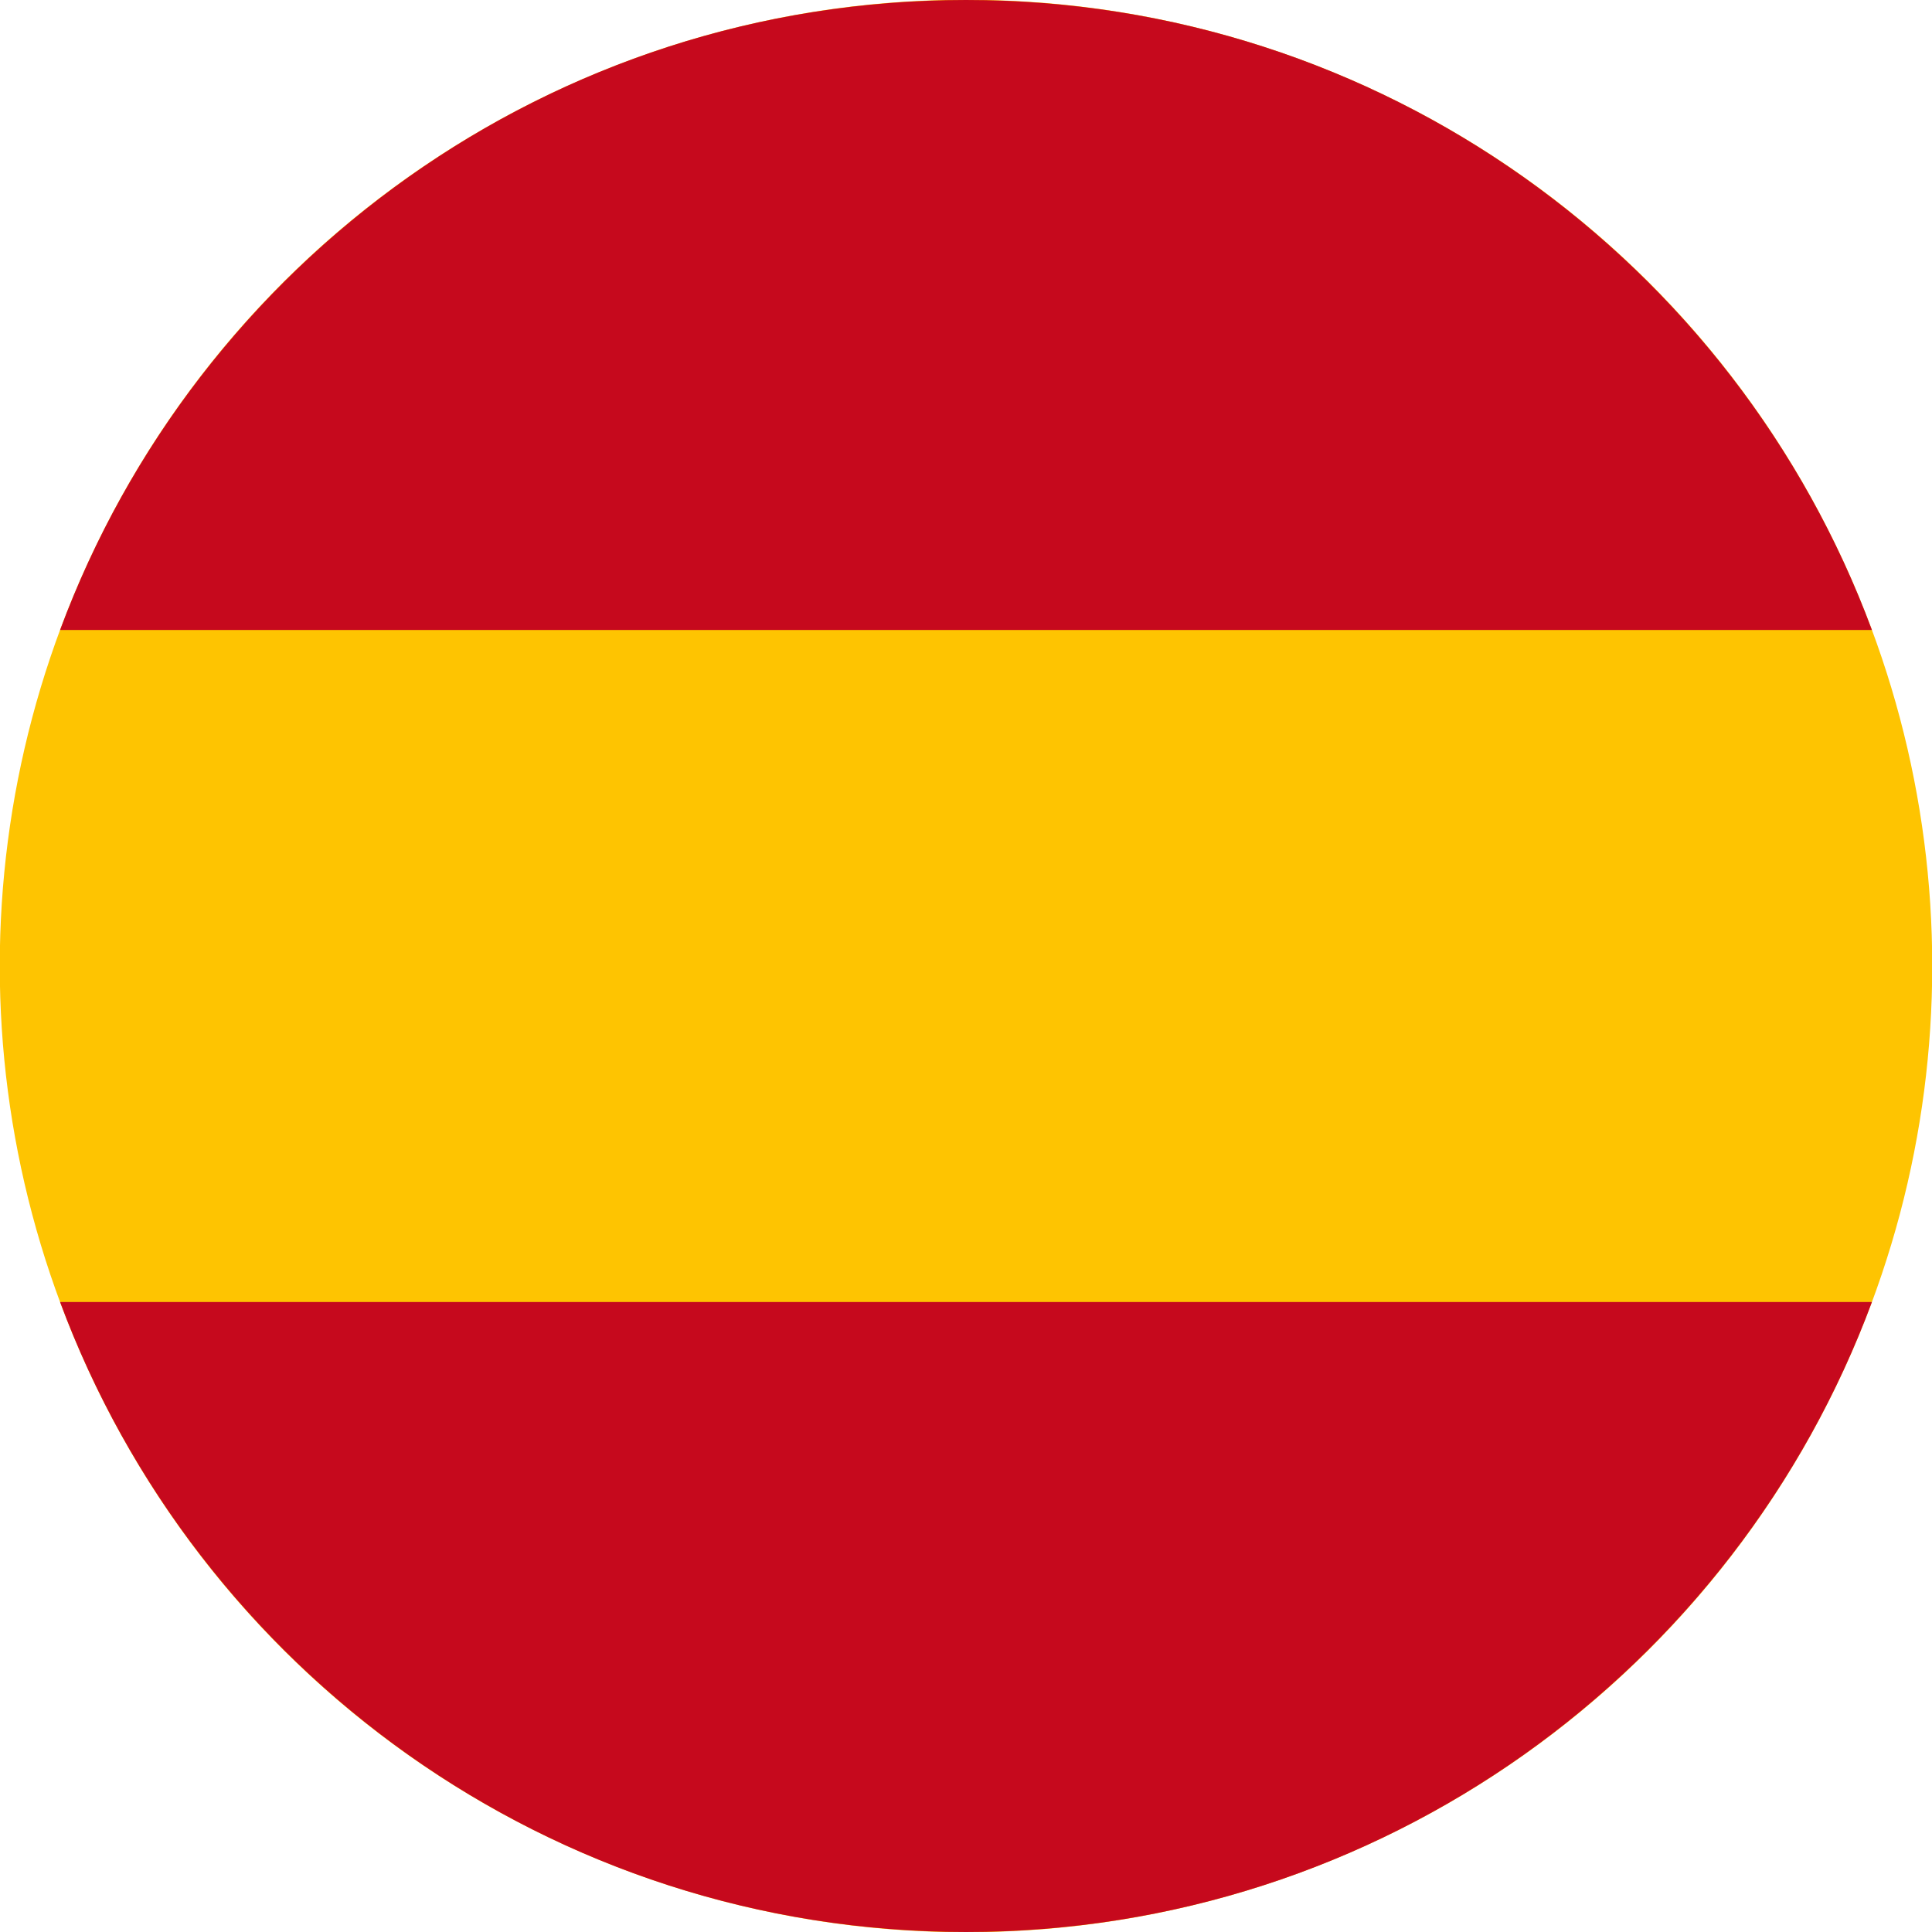
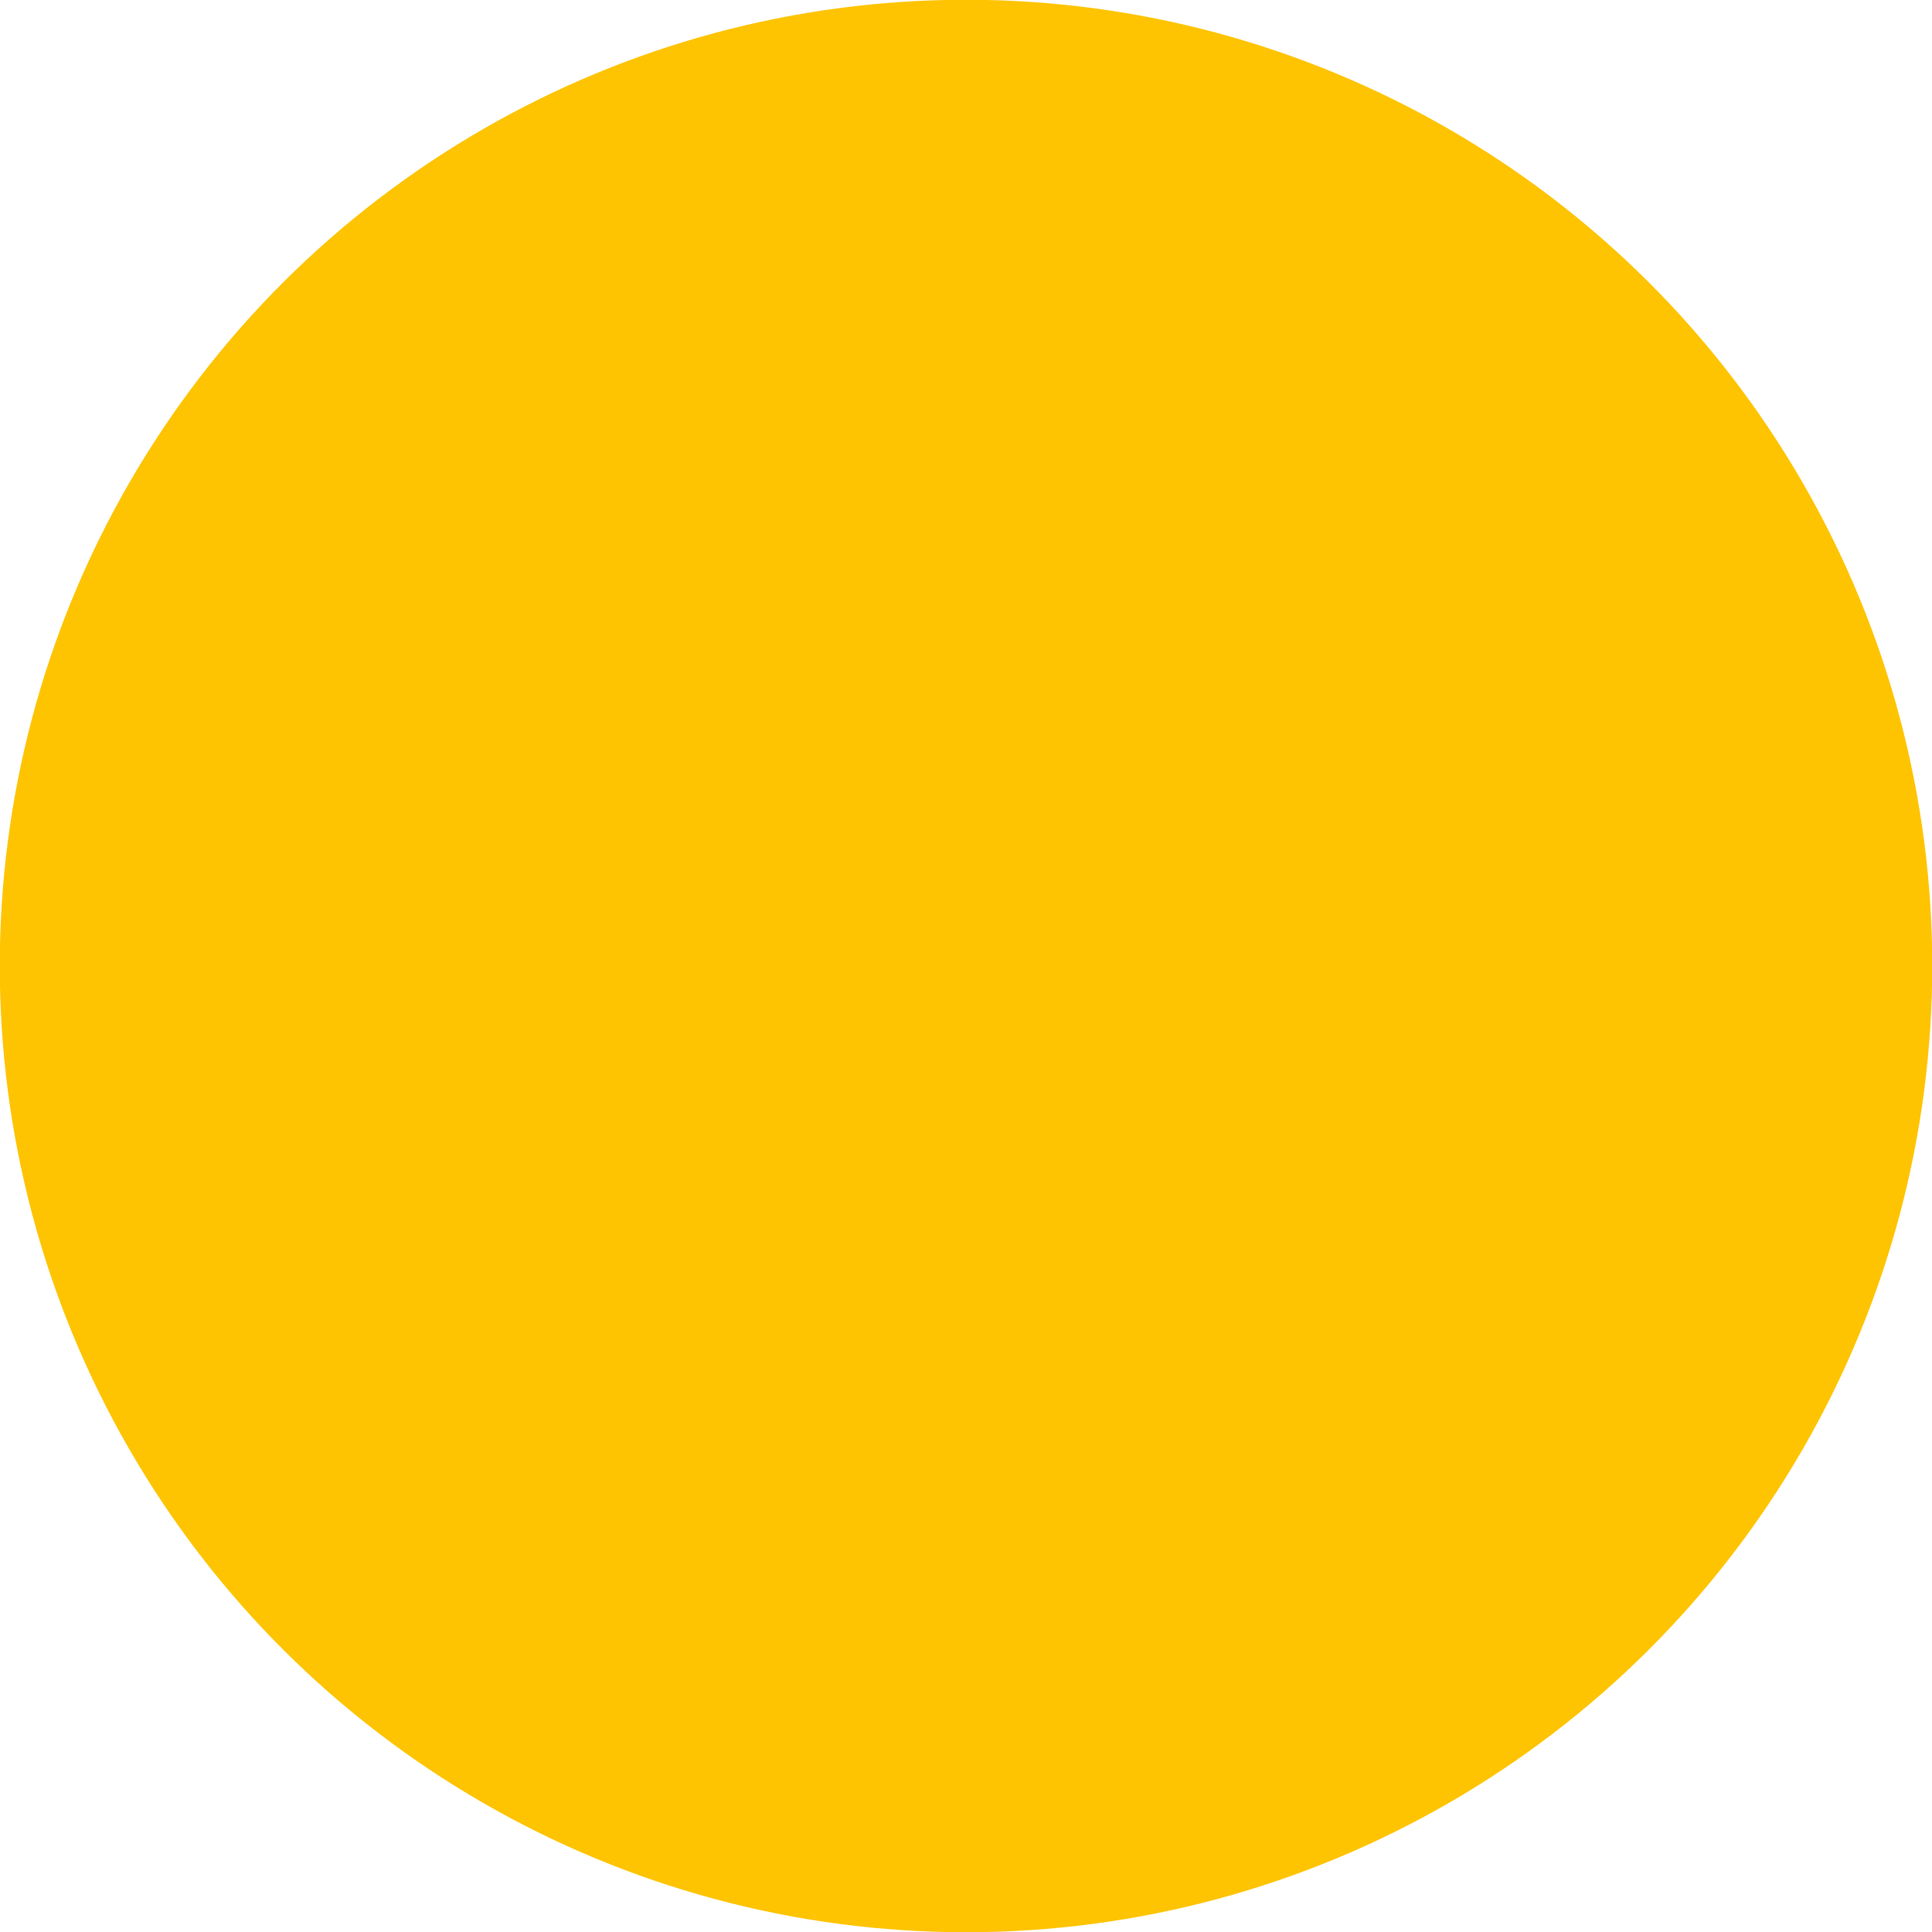
<svg xmlns="http://www.w3.org/2000/svg" xml:space="preserve" width="356px" height="356px" version="1.1" style="shape-rendering:geometricPrecision; text-rendering:geometricPrecision; image-rendering:optimizeQuality; fill-rule:evenodd; clip-rule:evenodd" viewBox="0 0 10846.1 10846.1">
  <defs>
    <style type="text/css">
   
    .fil1 {fill:#C6091D;fill-rule:nonzero}
    .fil0 {fill:#FEC401;fill-rule:nonzero}
   
  </style>
  </defs>
  <g id="Livello_x0020_1">
    <g id="_1262954254976">
      <circle class="fil0" transform="matrix(7.59919E-15 -0.287 0.287 7.59919E-15 5423.05 5423.05)" r="18900.3" />
-       <path class="fil1" d="M5423 0c-2331.7,0 -4319.5,1471.7 -5085.7,3536.8l10171.5 0c-766.3,-2065.1 -2754,-3536.8 -5085.8,-3536.8z" />
-       <path class="fil1" d="M5423 10846.1c2331.8,0 4319.5,-1471.7 5085.8,-3536.8l-10171.5 0c766.2,2065.1 2754,3536.8 5085.7,3536.8z" />
+       <path class="fil1" d="M5423 10846.1l-10171.5 0c766.2,2065.1 2754,3536.8 5085.7,3536.8z" />
    </g>
  </g>
</svg>